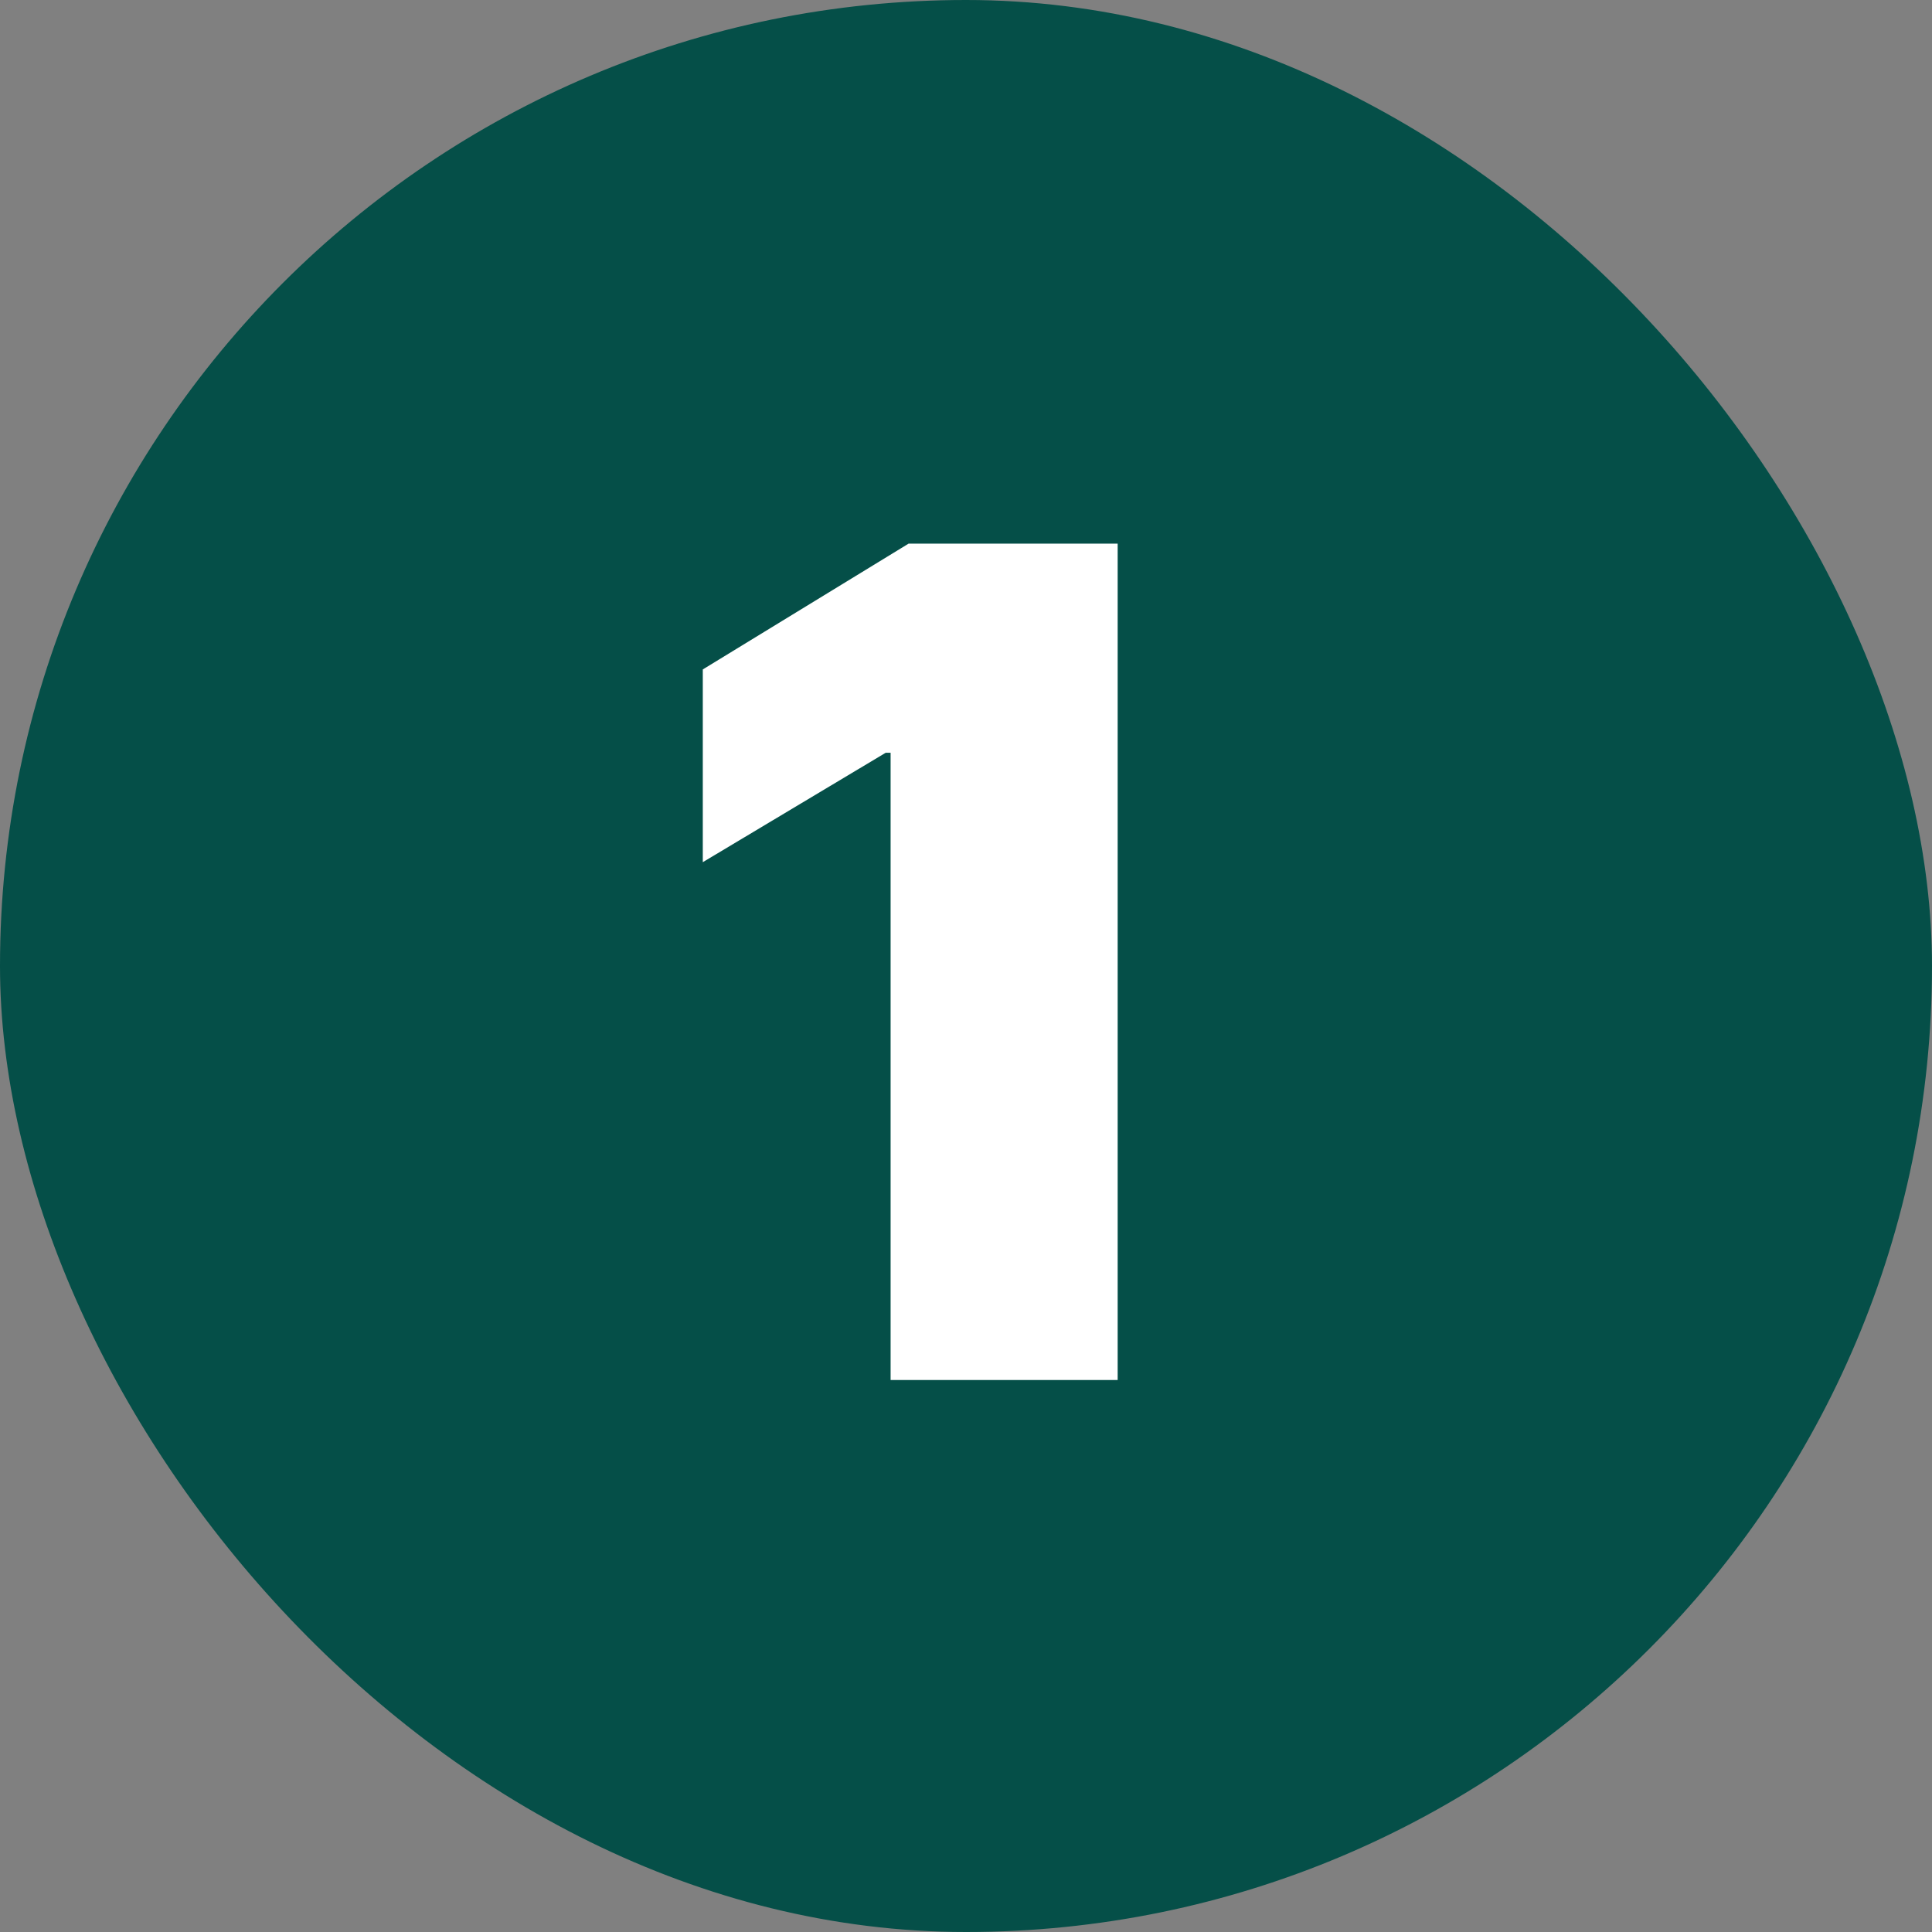
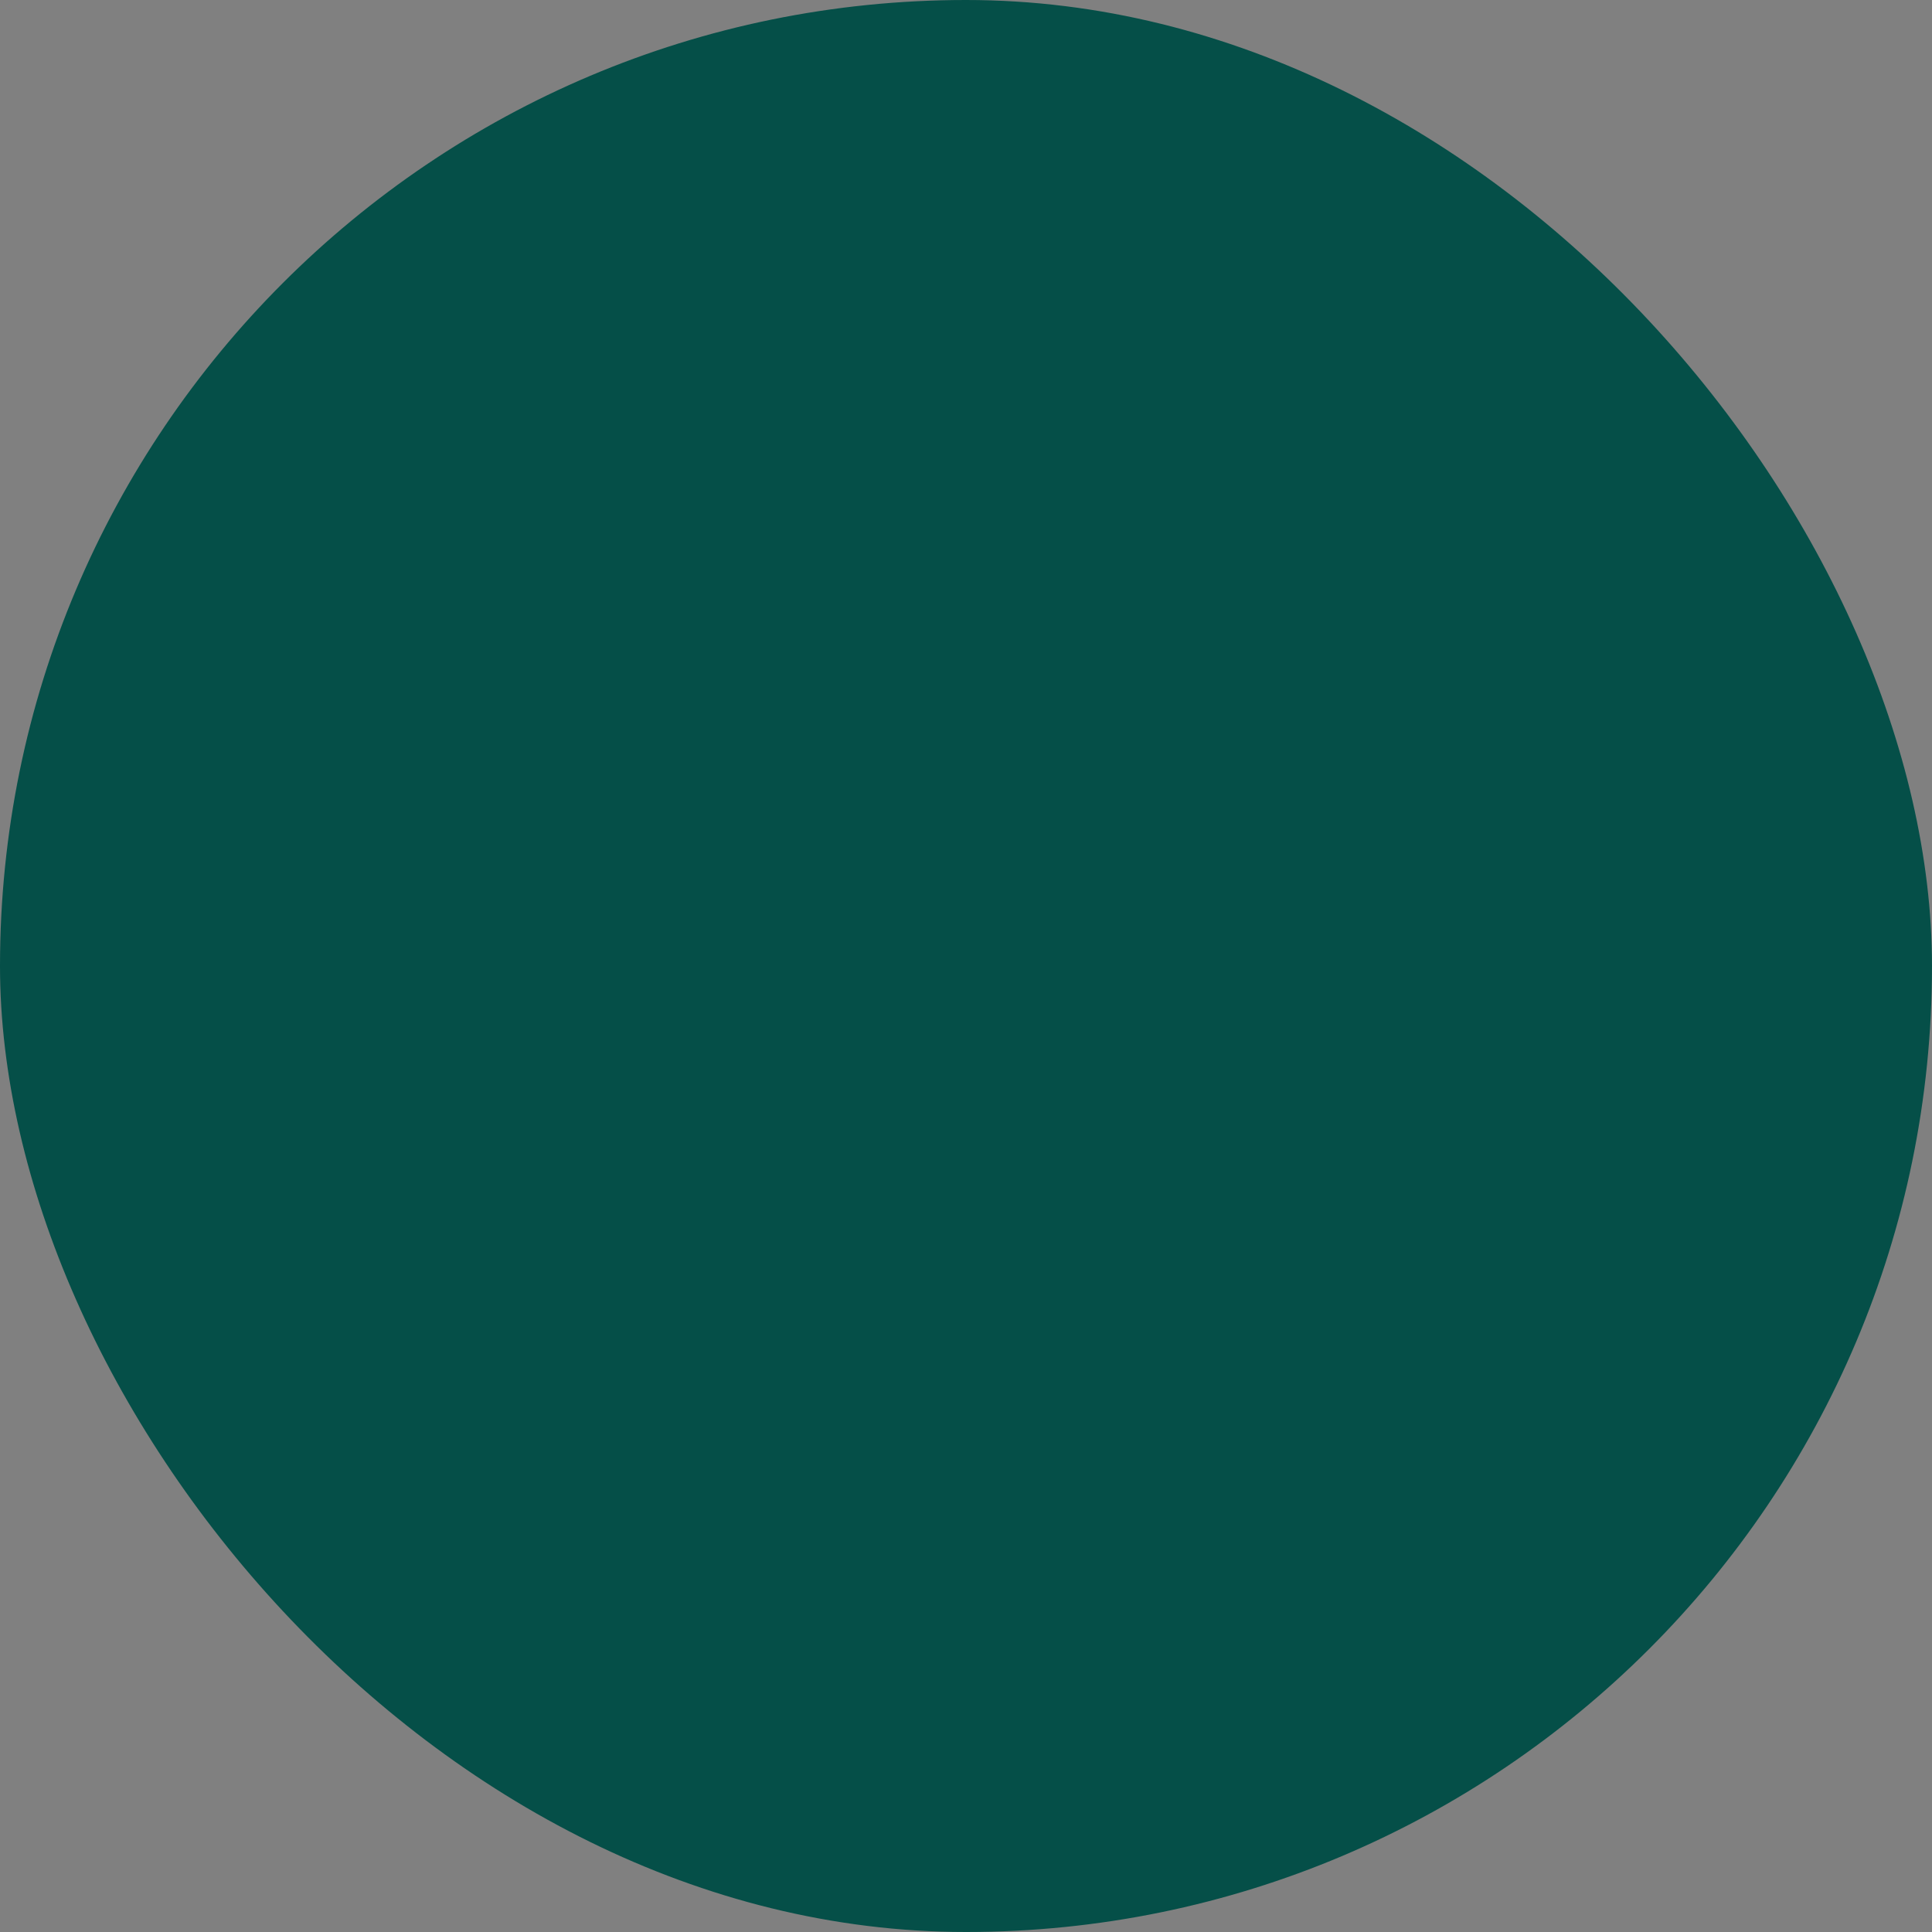
<svg xmlns="http://www.w3.org/2000/svg" width="42" height="42" viewBox="0 0 42 42" fill="none">
  <rect x="0" y="0" width="42" height="42" fill="#808080" stroke="none" />
  <rect width="42" height="42" rx="21" fill="#054F48" />
-   <path d="M24.297 11.818V30H19.361V16.364H19.255L15.278 18.743V14.553L19.752 11.818H24.297Z" fill="white" />
</svg>